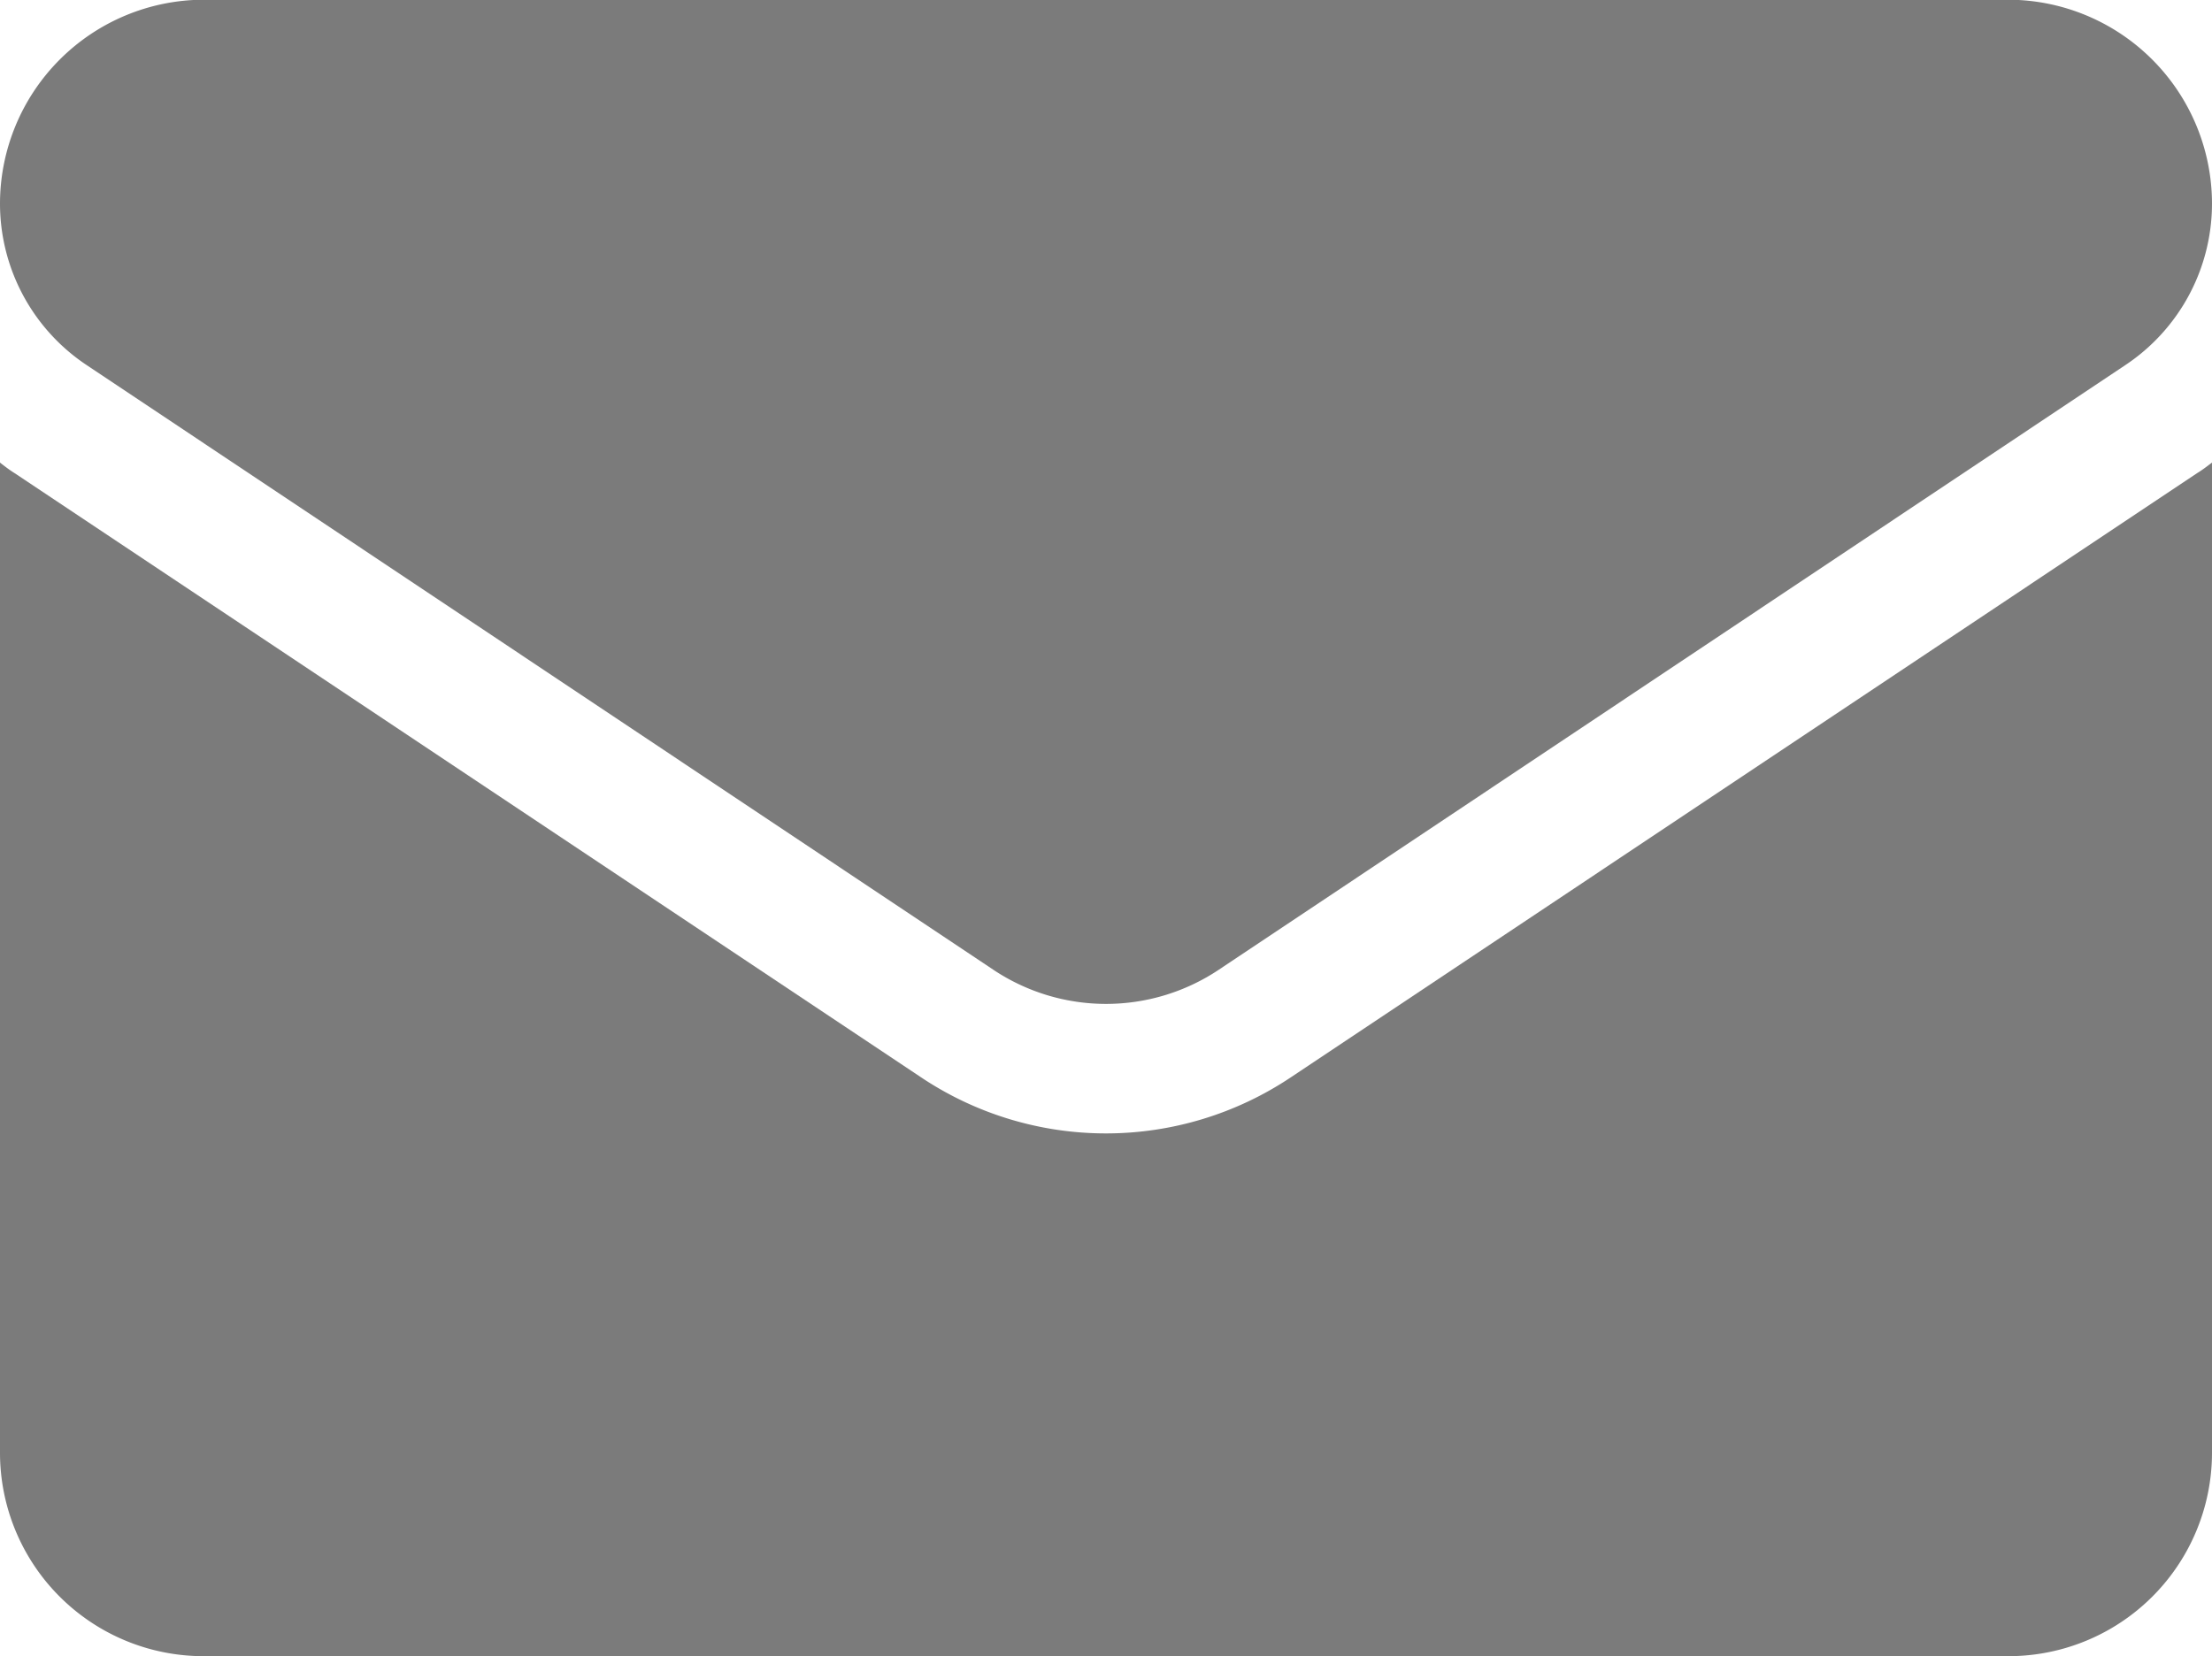
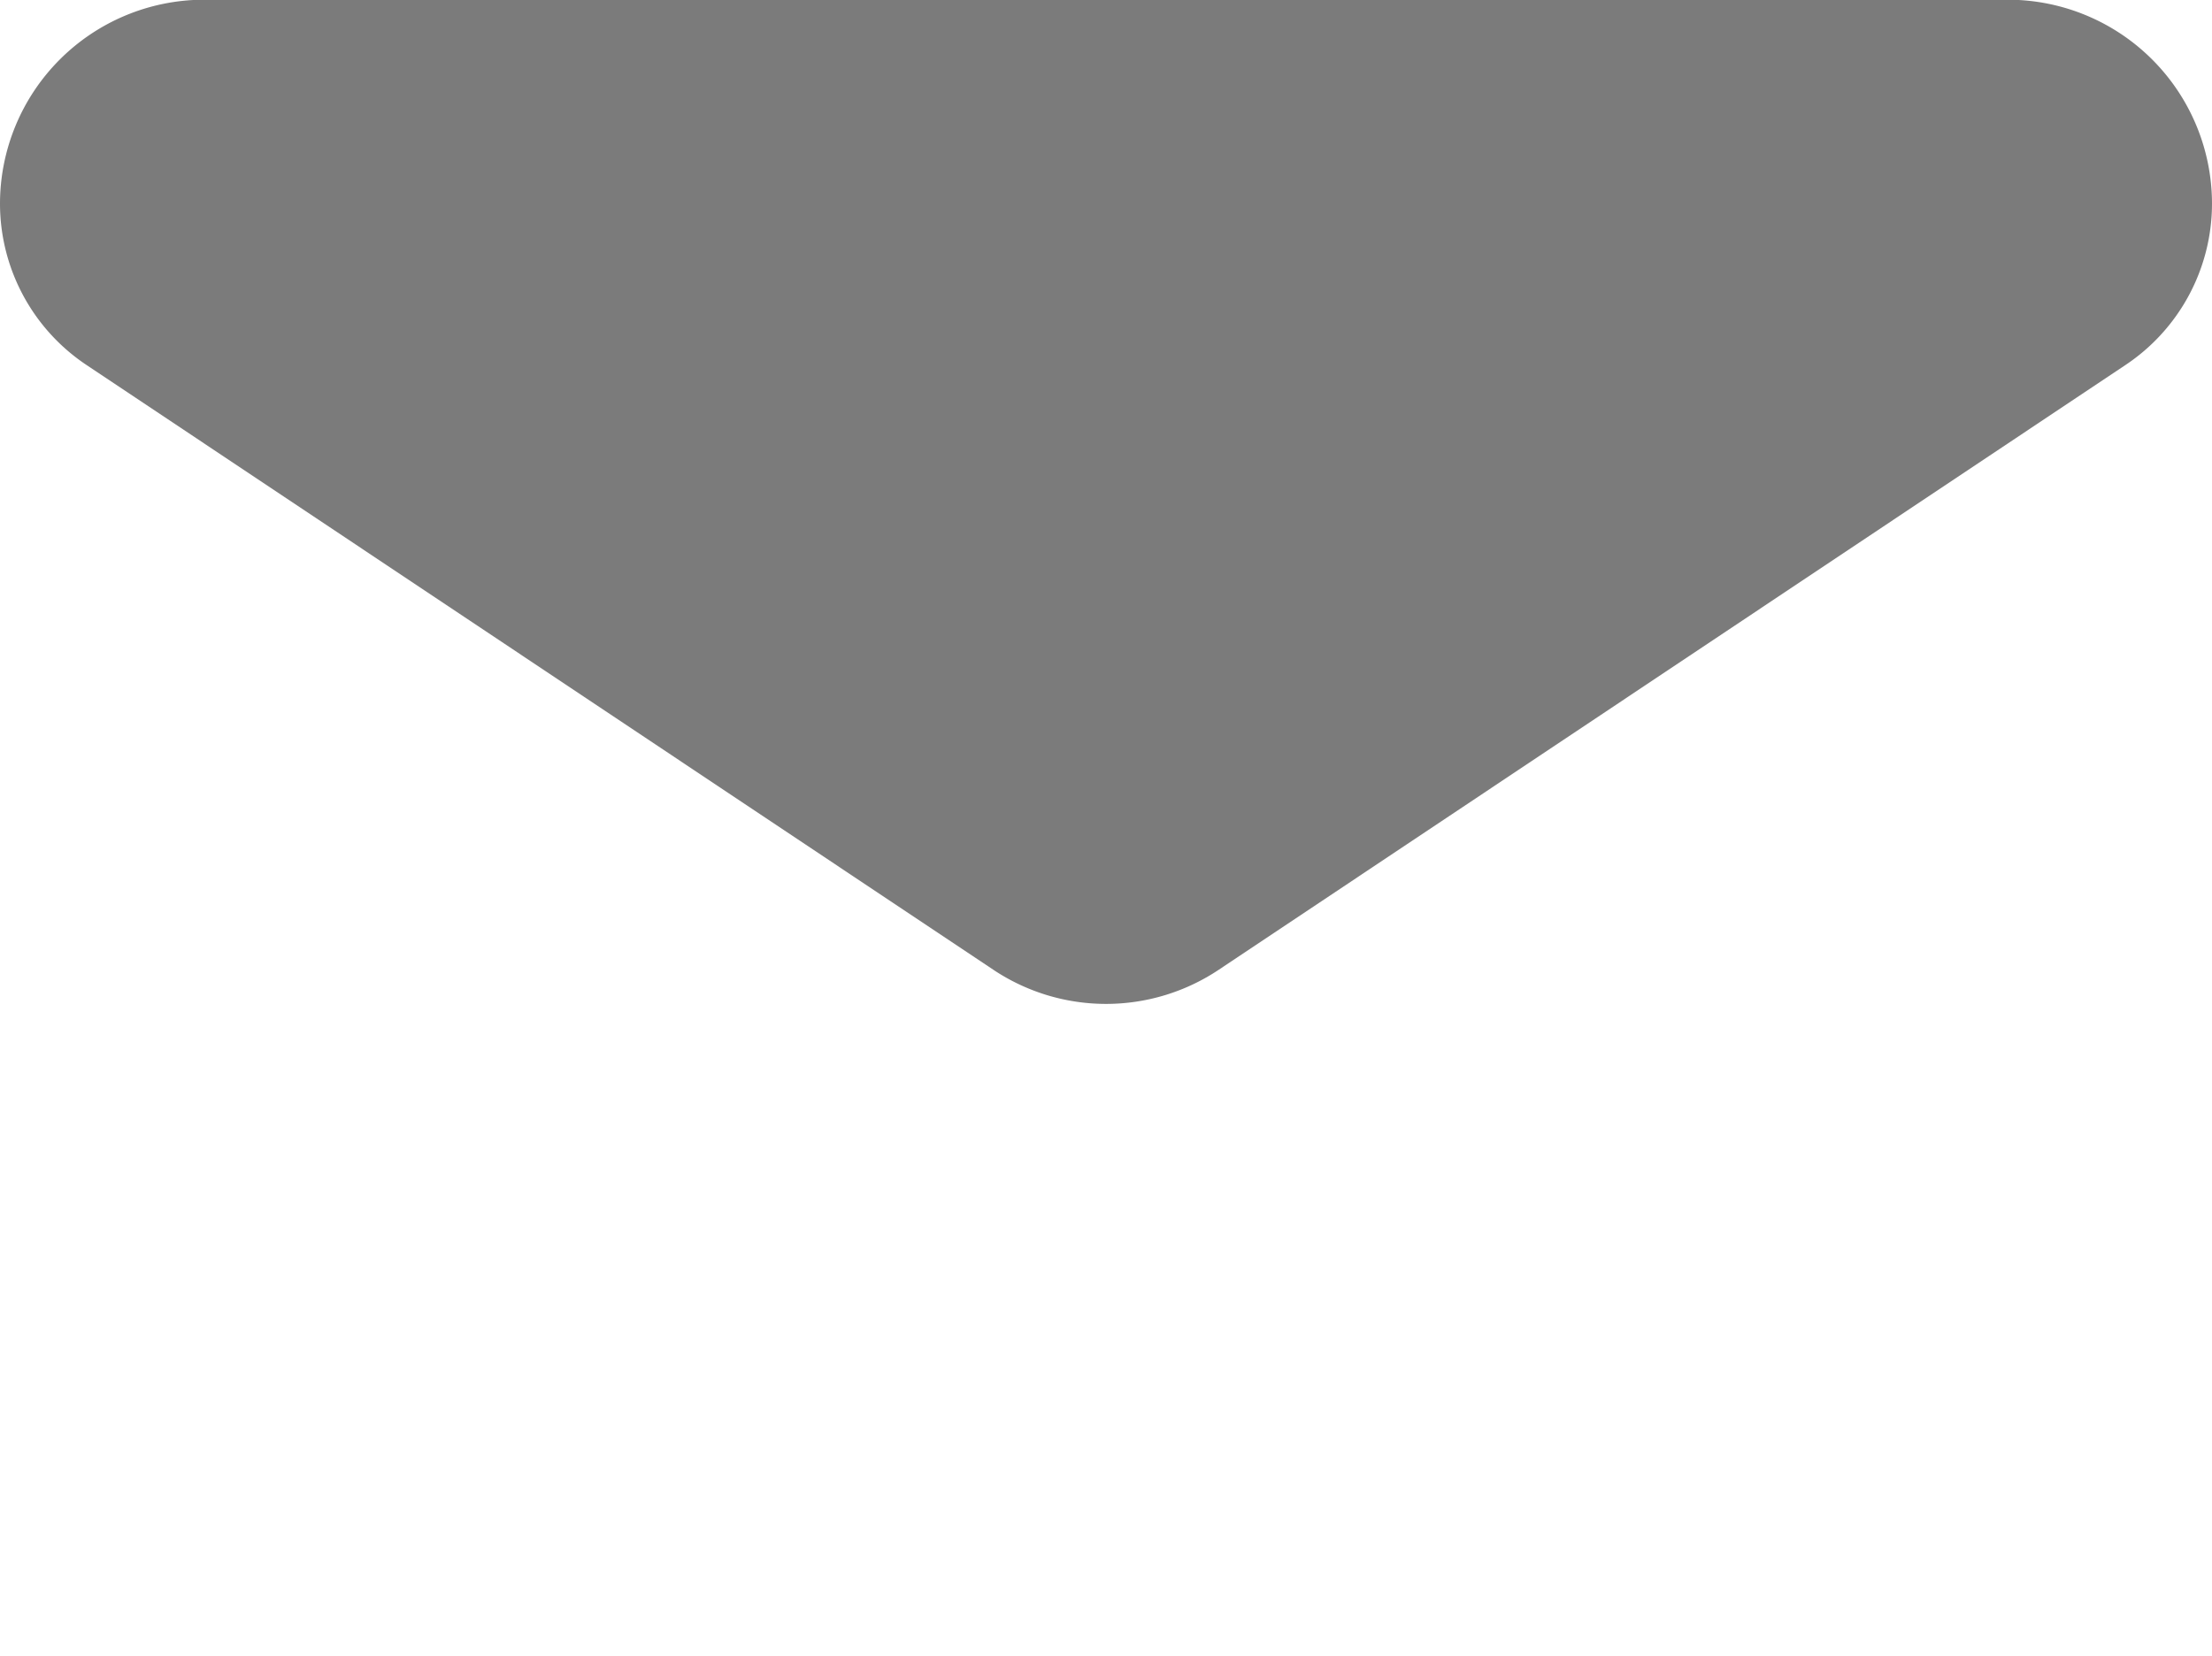
<svg xmlns="http://www.w3.org/2000/svg" width="23.833" height="17.85" viewBox="0 0 23.833 17.85">
  <g id="email_1_" data-name="email (1)" transform="translate(0 -64.266)">
-     <path id="Path_236" data-name="Path 236" d="M13.908,178.025a3.585,3.585,0,0,1-3.984,0L.159,171.515C.1,171.478.052,171.441,0,171.4v10.669a2.193,2.193,0,0,0,2.194,2.194H21.639a2.193,2.193,0,0,0,2.194-2.194V171.4c-.052.039-.1.077-.159.113Z" transform="translate(0 -102.149)" fill="#7b7b7b" />
    <path id="Path_237" data-name="Path 237" d="M.933,68.2,10.7,74.715a2.188,2.188,0,0,0,2.434,0L22.9,68.2a2.091,2.091,0,0,0,.933-1.744,2.2,2.2,0,0,0-2.193-2.193H2.193A2.2,2.2,0,0,0,0,66.46,2.091,2.091,0,0,0,.933,68.2Z" fill="#7b7b7b" />
  </g>
</svg>